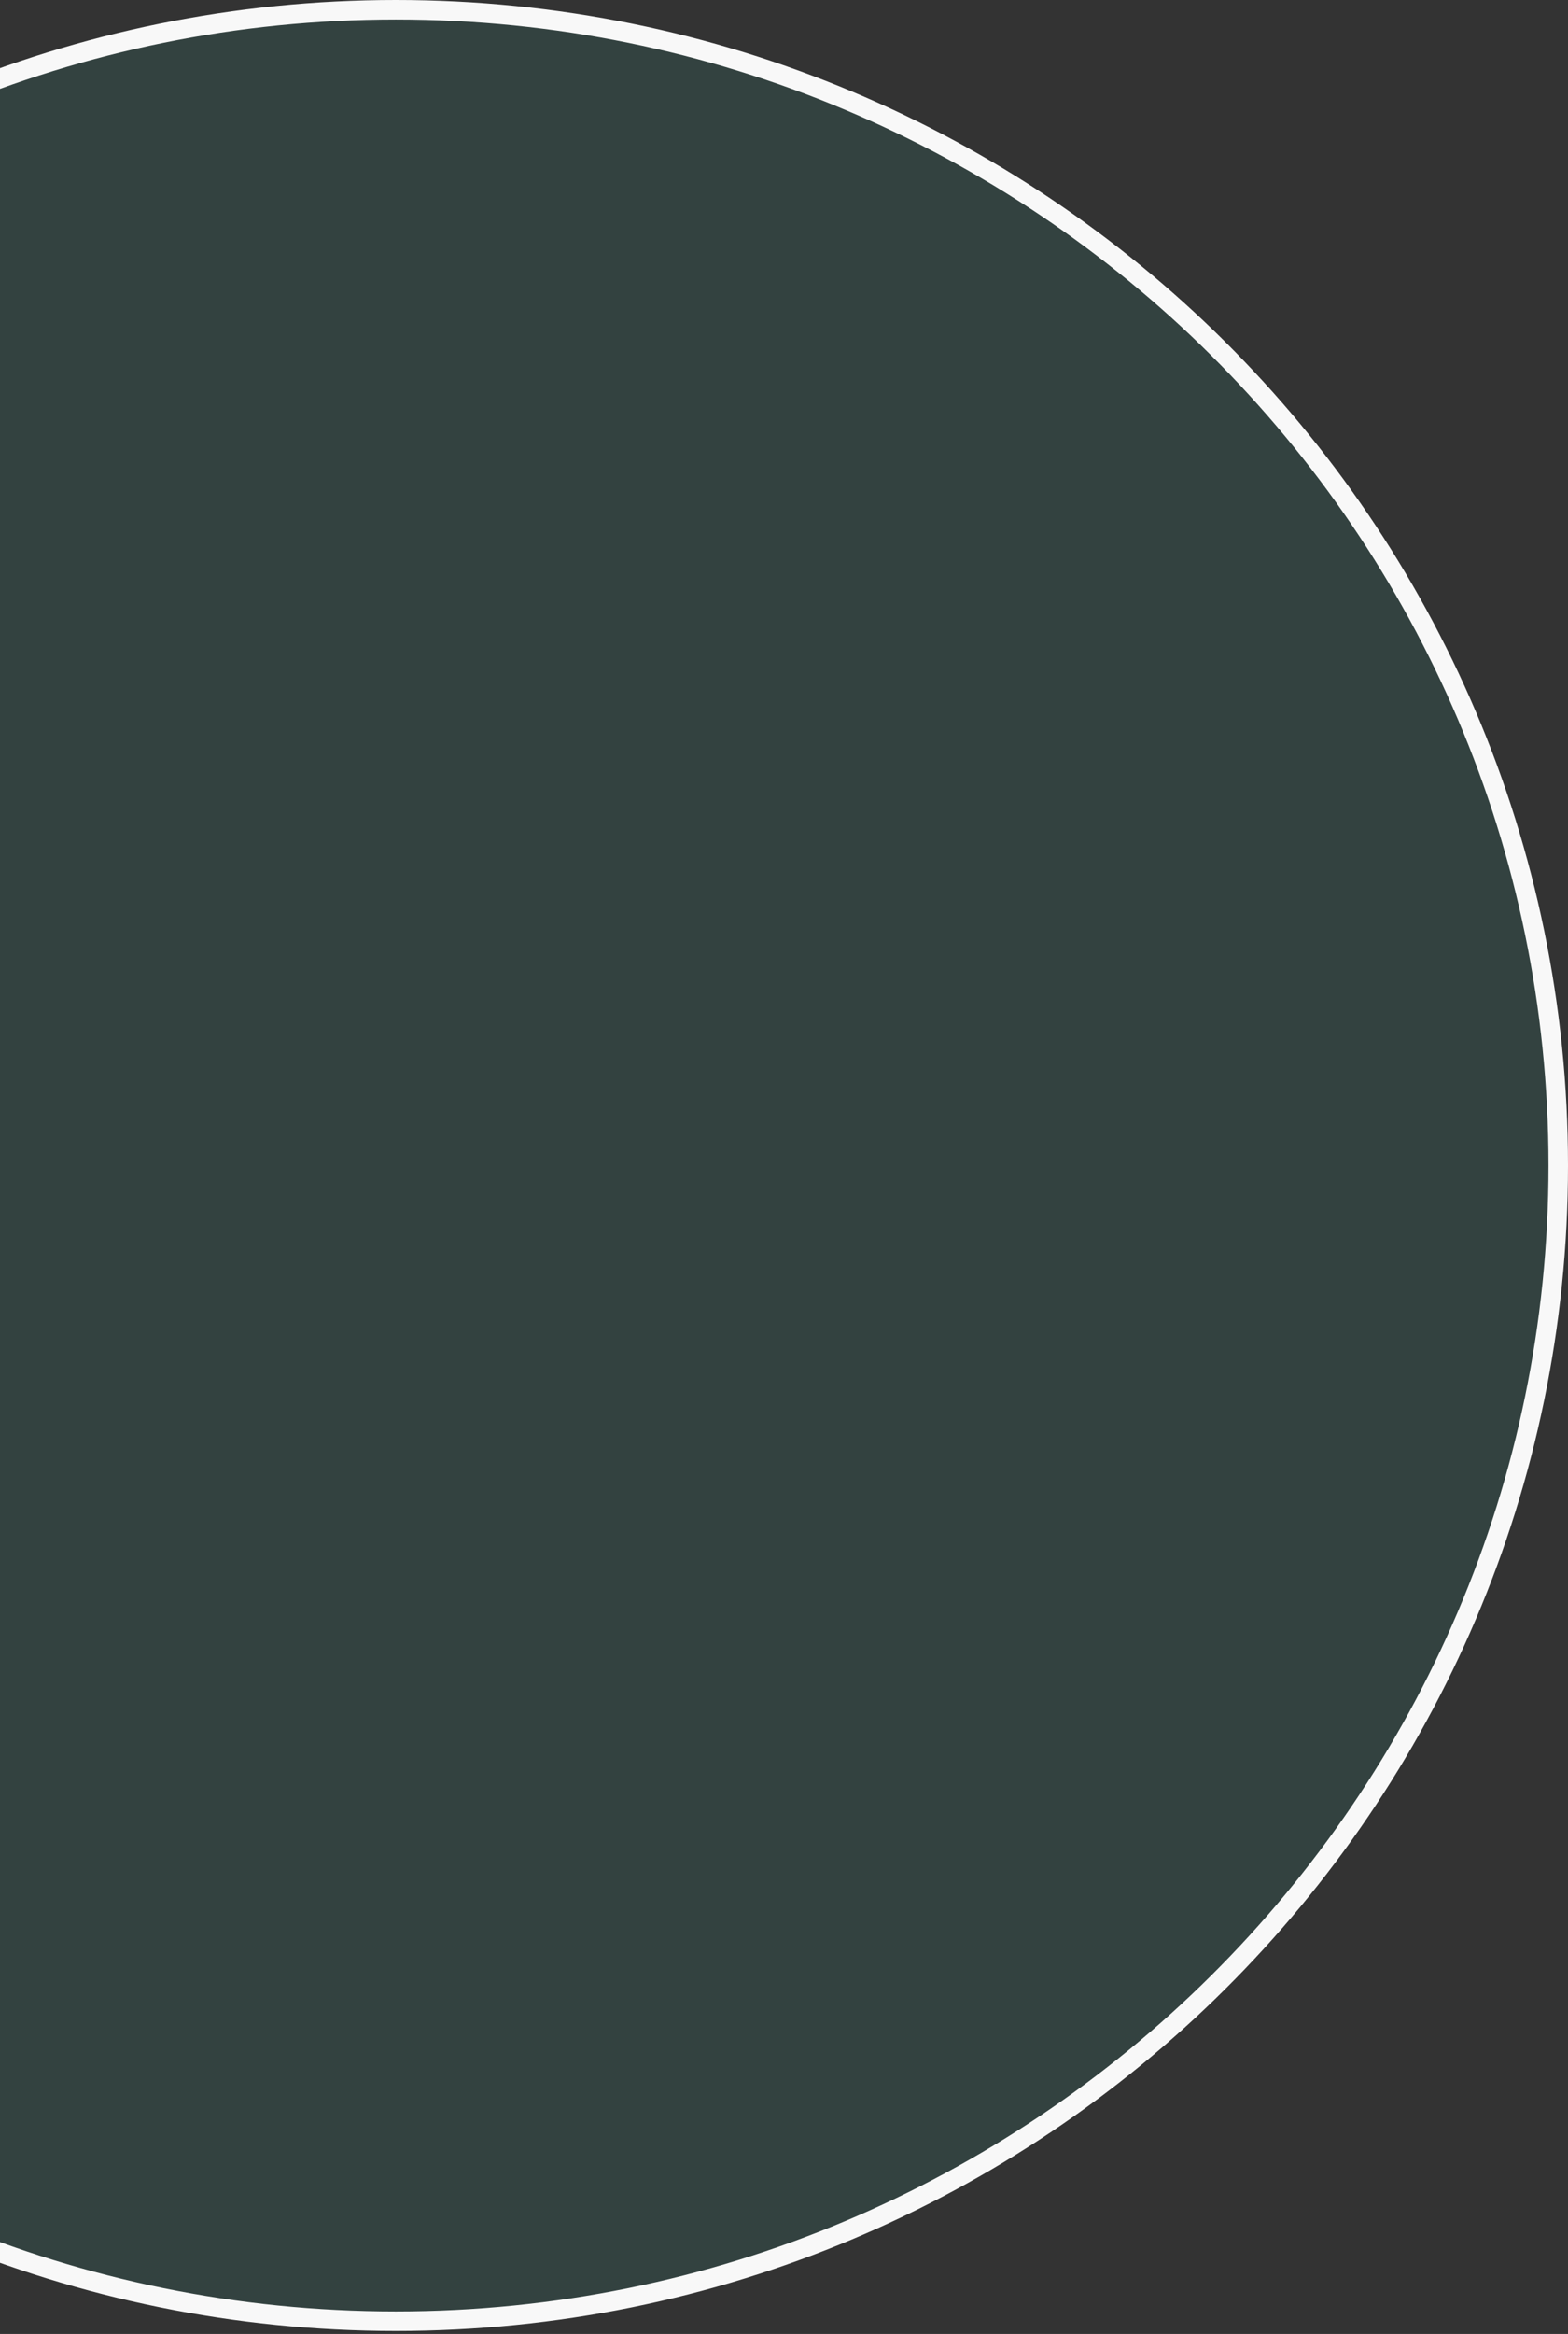
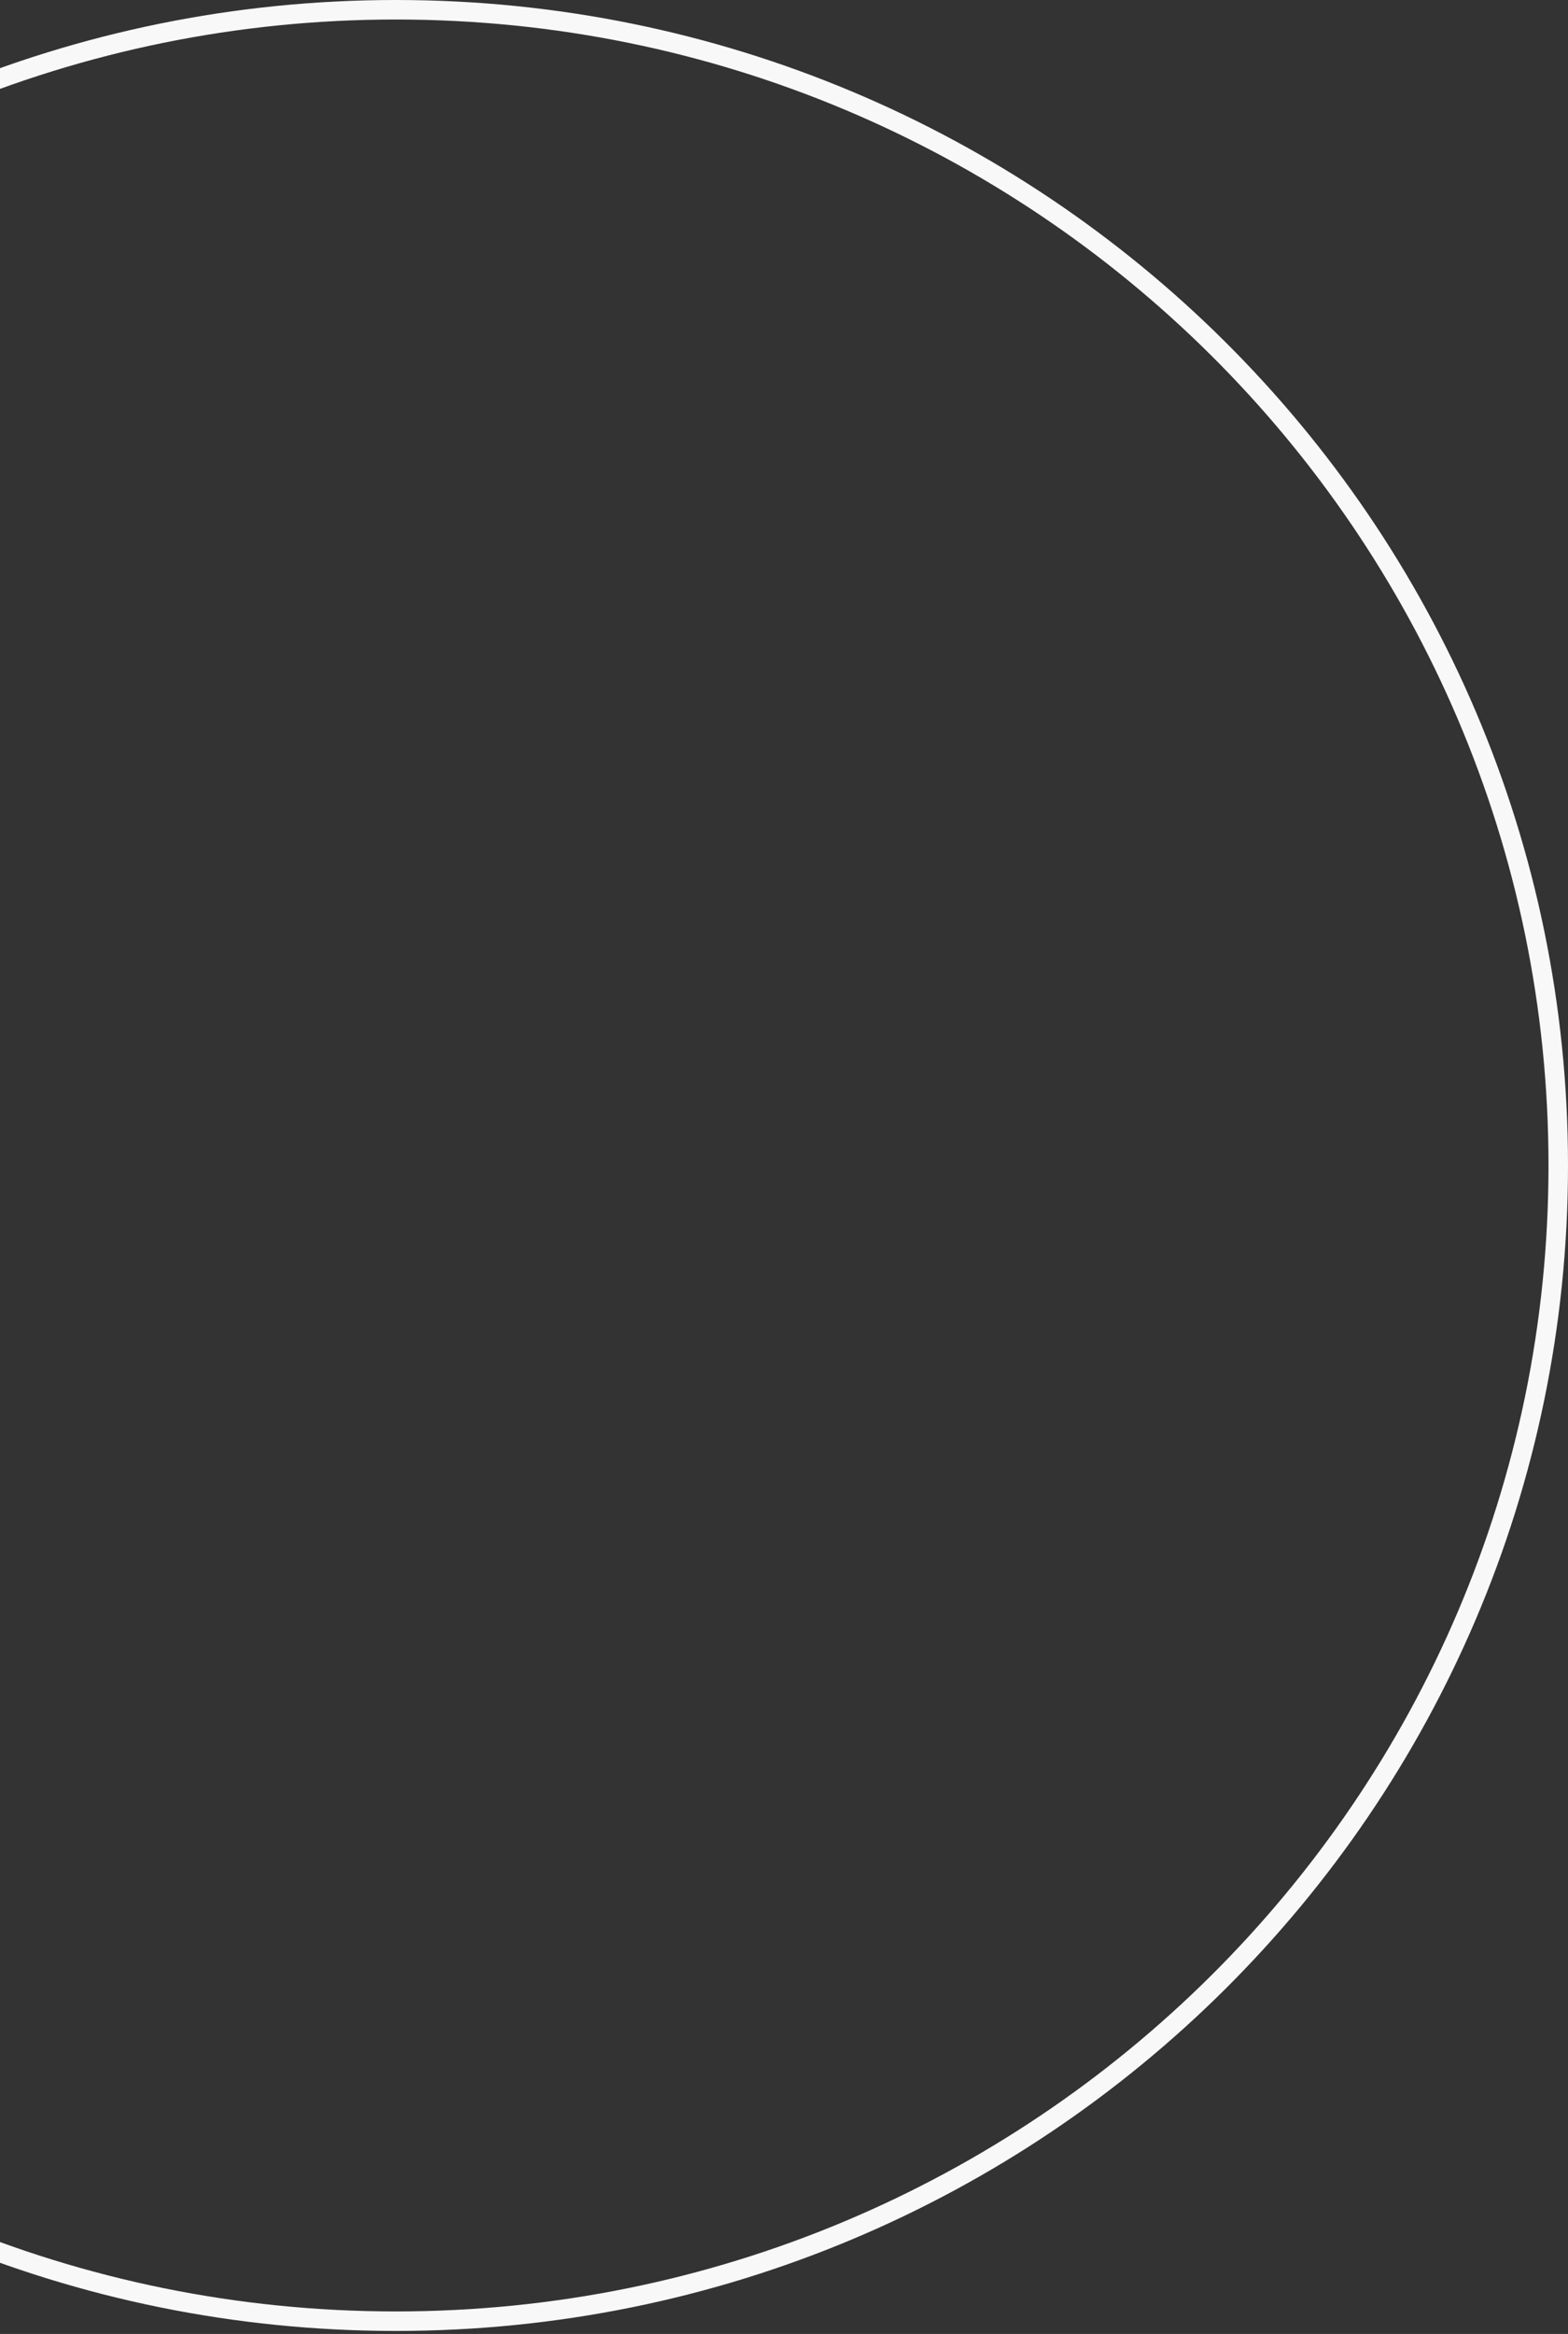
<svg xmlns="http://www.w3.org/2000/svg" width="402" height="598" viewBox="0 0 402 598" fill="none">
  <rect x="0" y="0" width="402" height="598" fill="#333333" stroke="none" />
  <g style="mix-blend-mode:multiply">
-     <path d="M399.5 298.617C399.5 462.143 266.096 594.734 101.5 594.734C-63.096 594.734 -196.5 462.143 -196.5 298.617C-196.5 135.091 -63.096 2.5 101.5 2.5C266.096 2.5 399.5 135.091 399.5 298.617Z" fill="#32CCBC" fill-opacity="0.1" />
    <path d="M399.5 298.617C399.5 462.143 266.096 594.734 101.5 594.734C-63.096 594.734 -196.5 462.143 -196.5 298.617C-196.5 135.091 -63.096 2.5 101.5 2.5C266.096 2.5 399.5 135.091 399.5 298.617Z" stroke="#F8F8F8" stroke-width="5" />
  </g>
</svg>